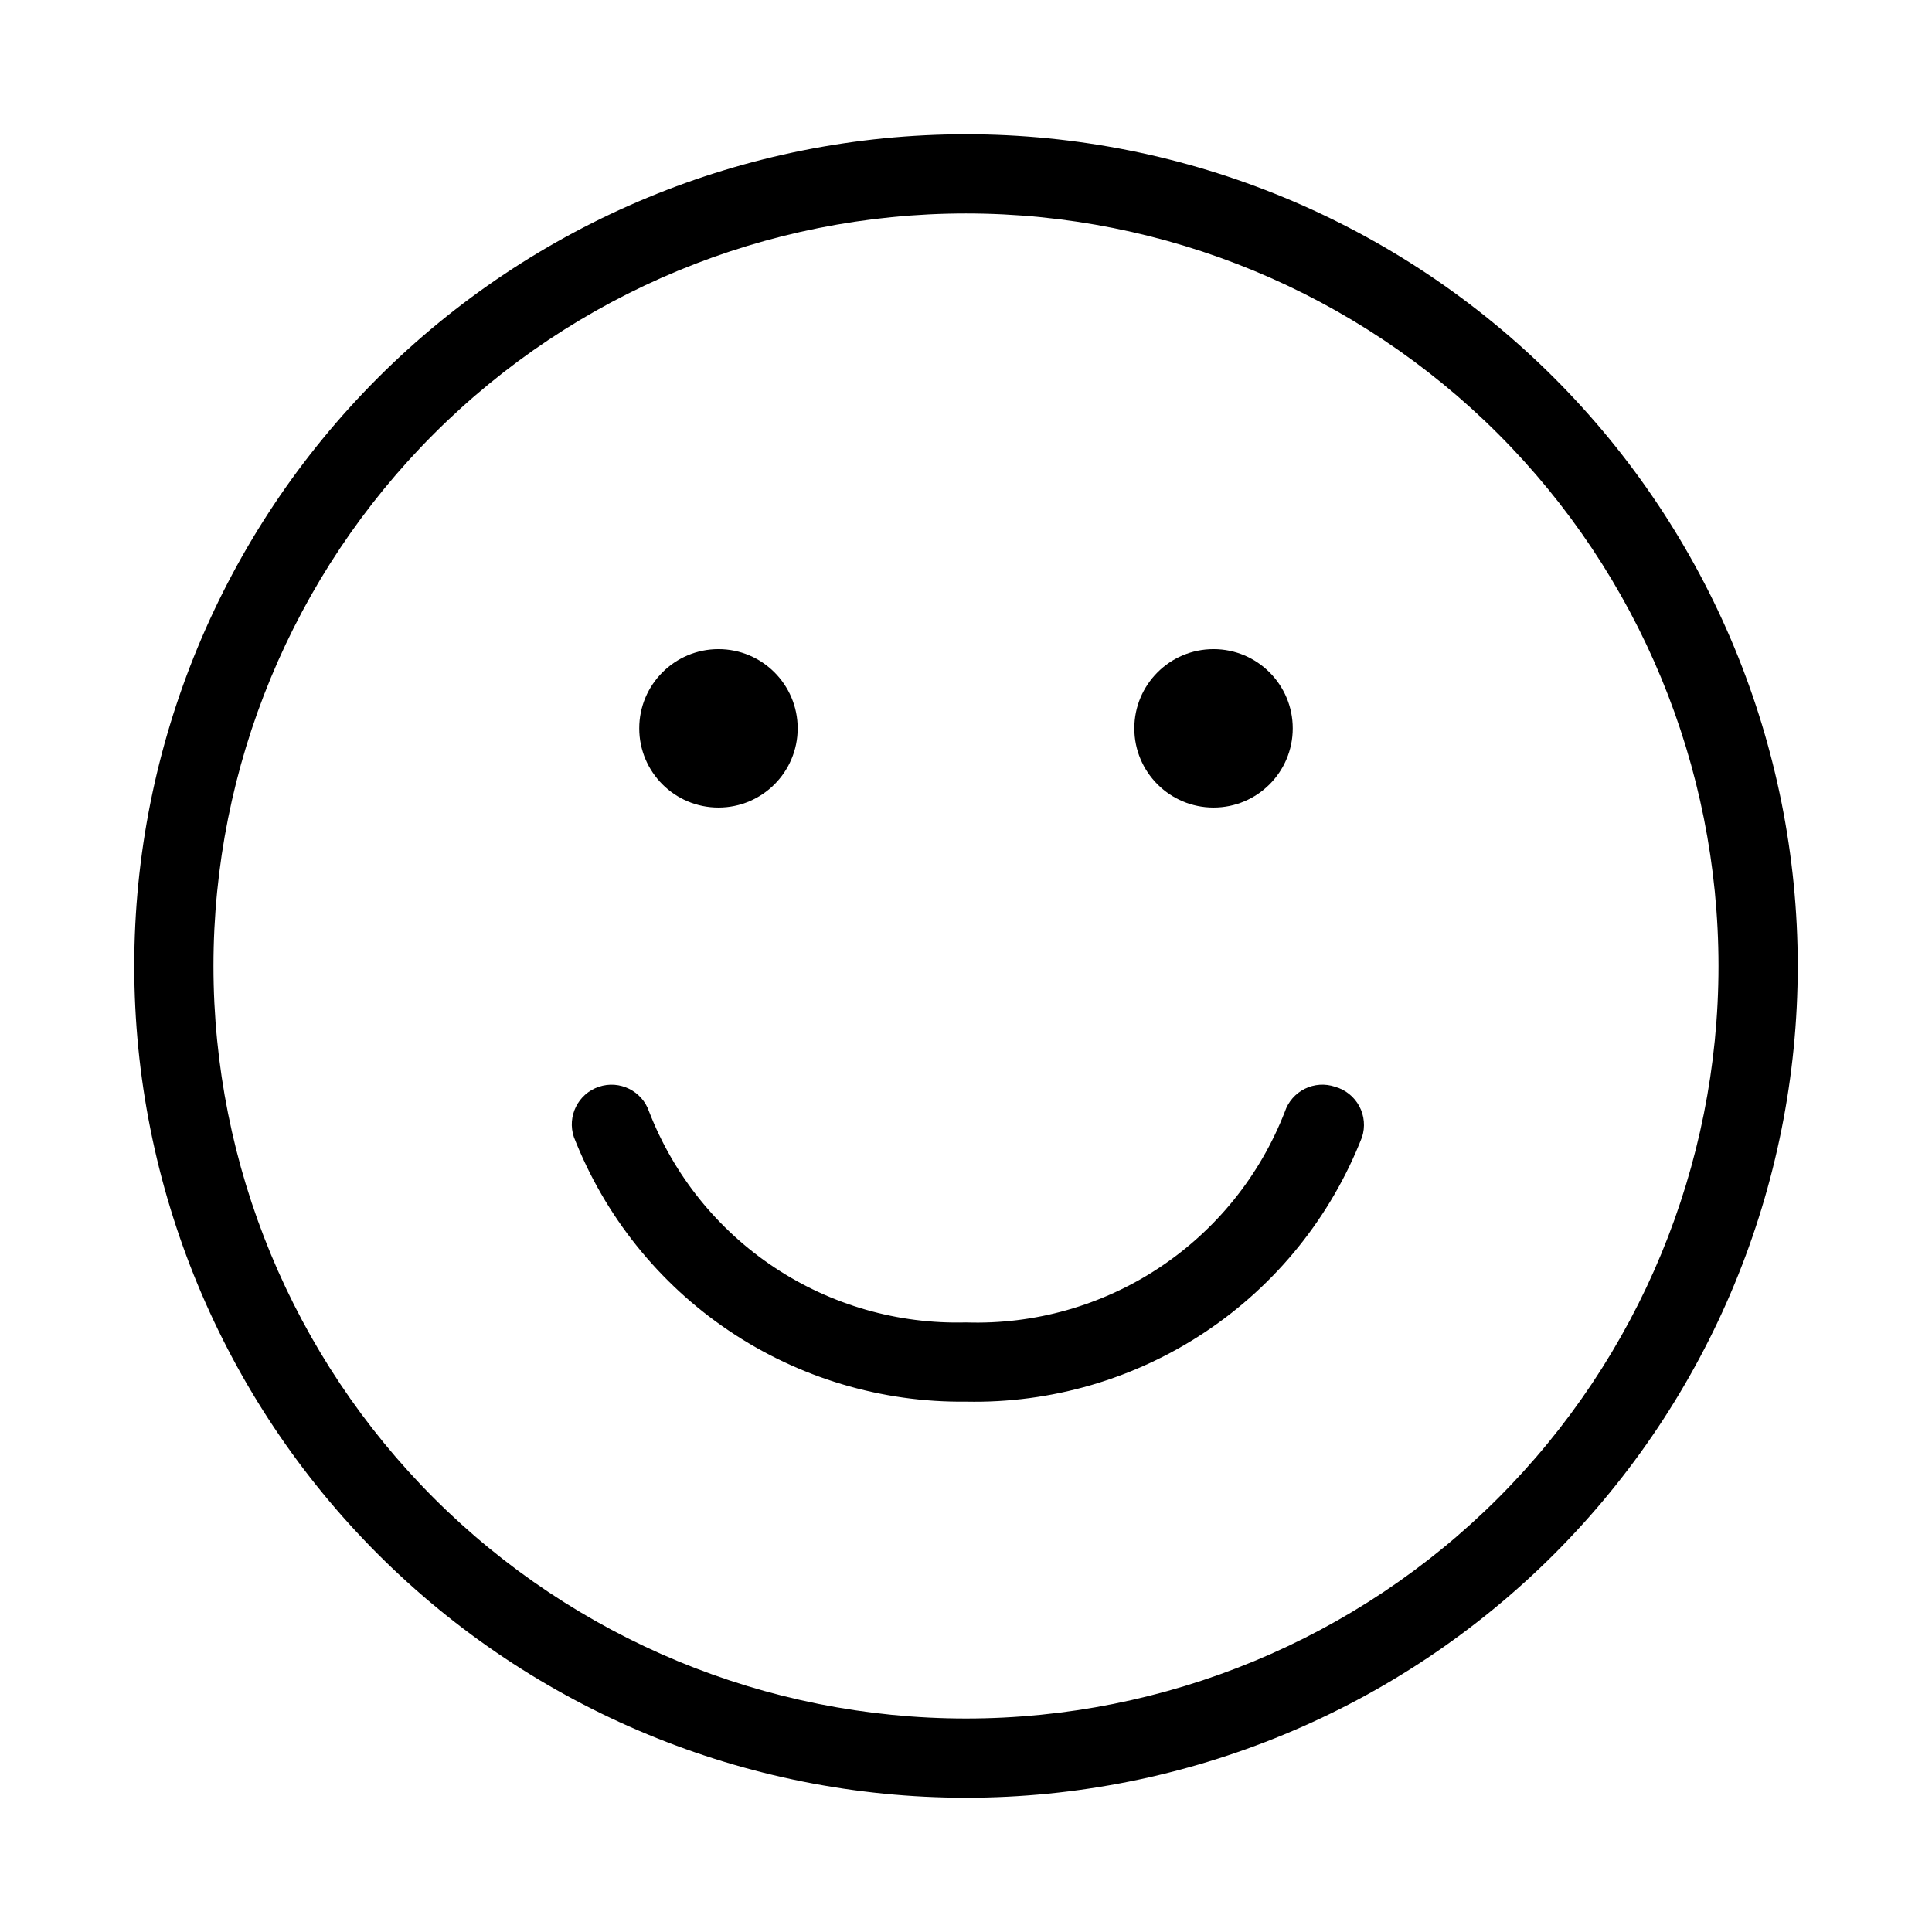
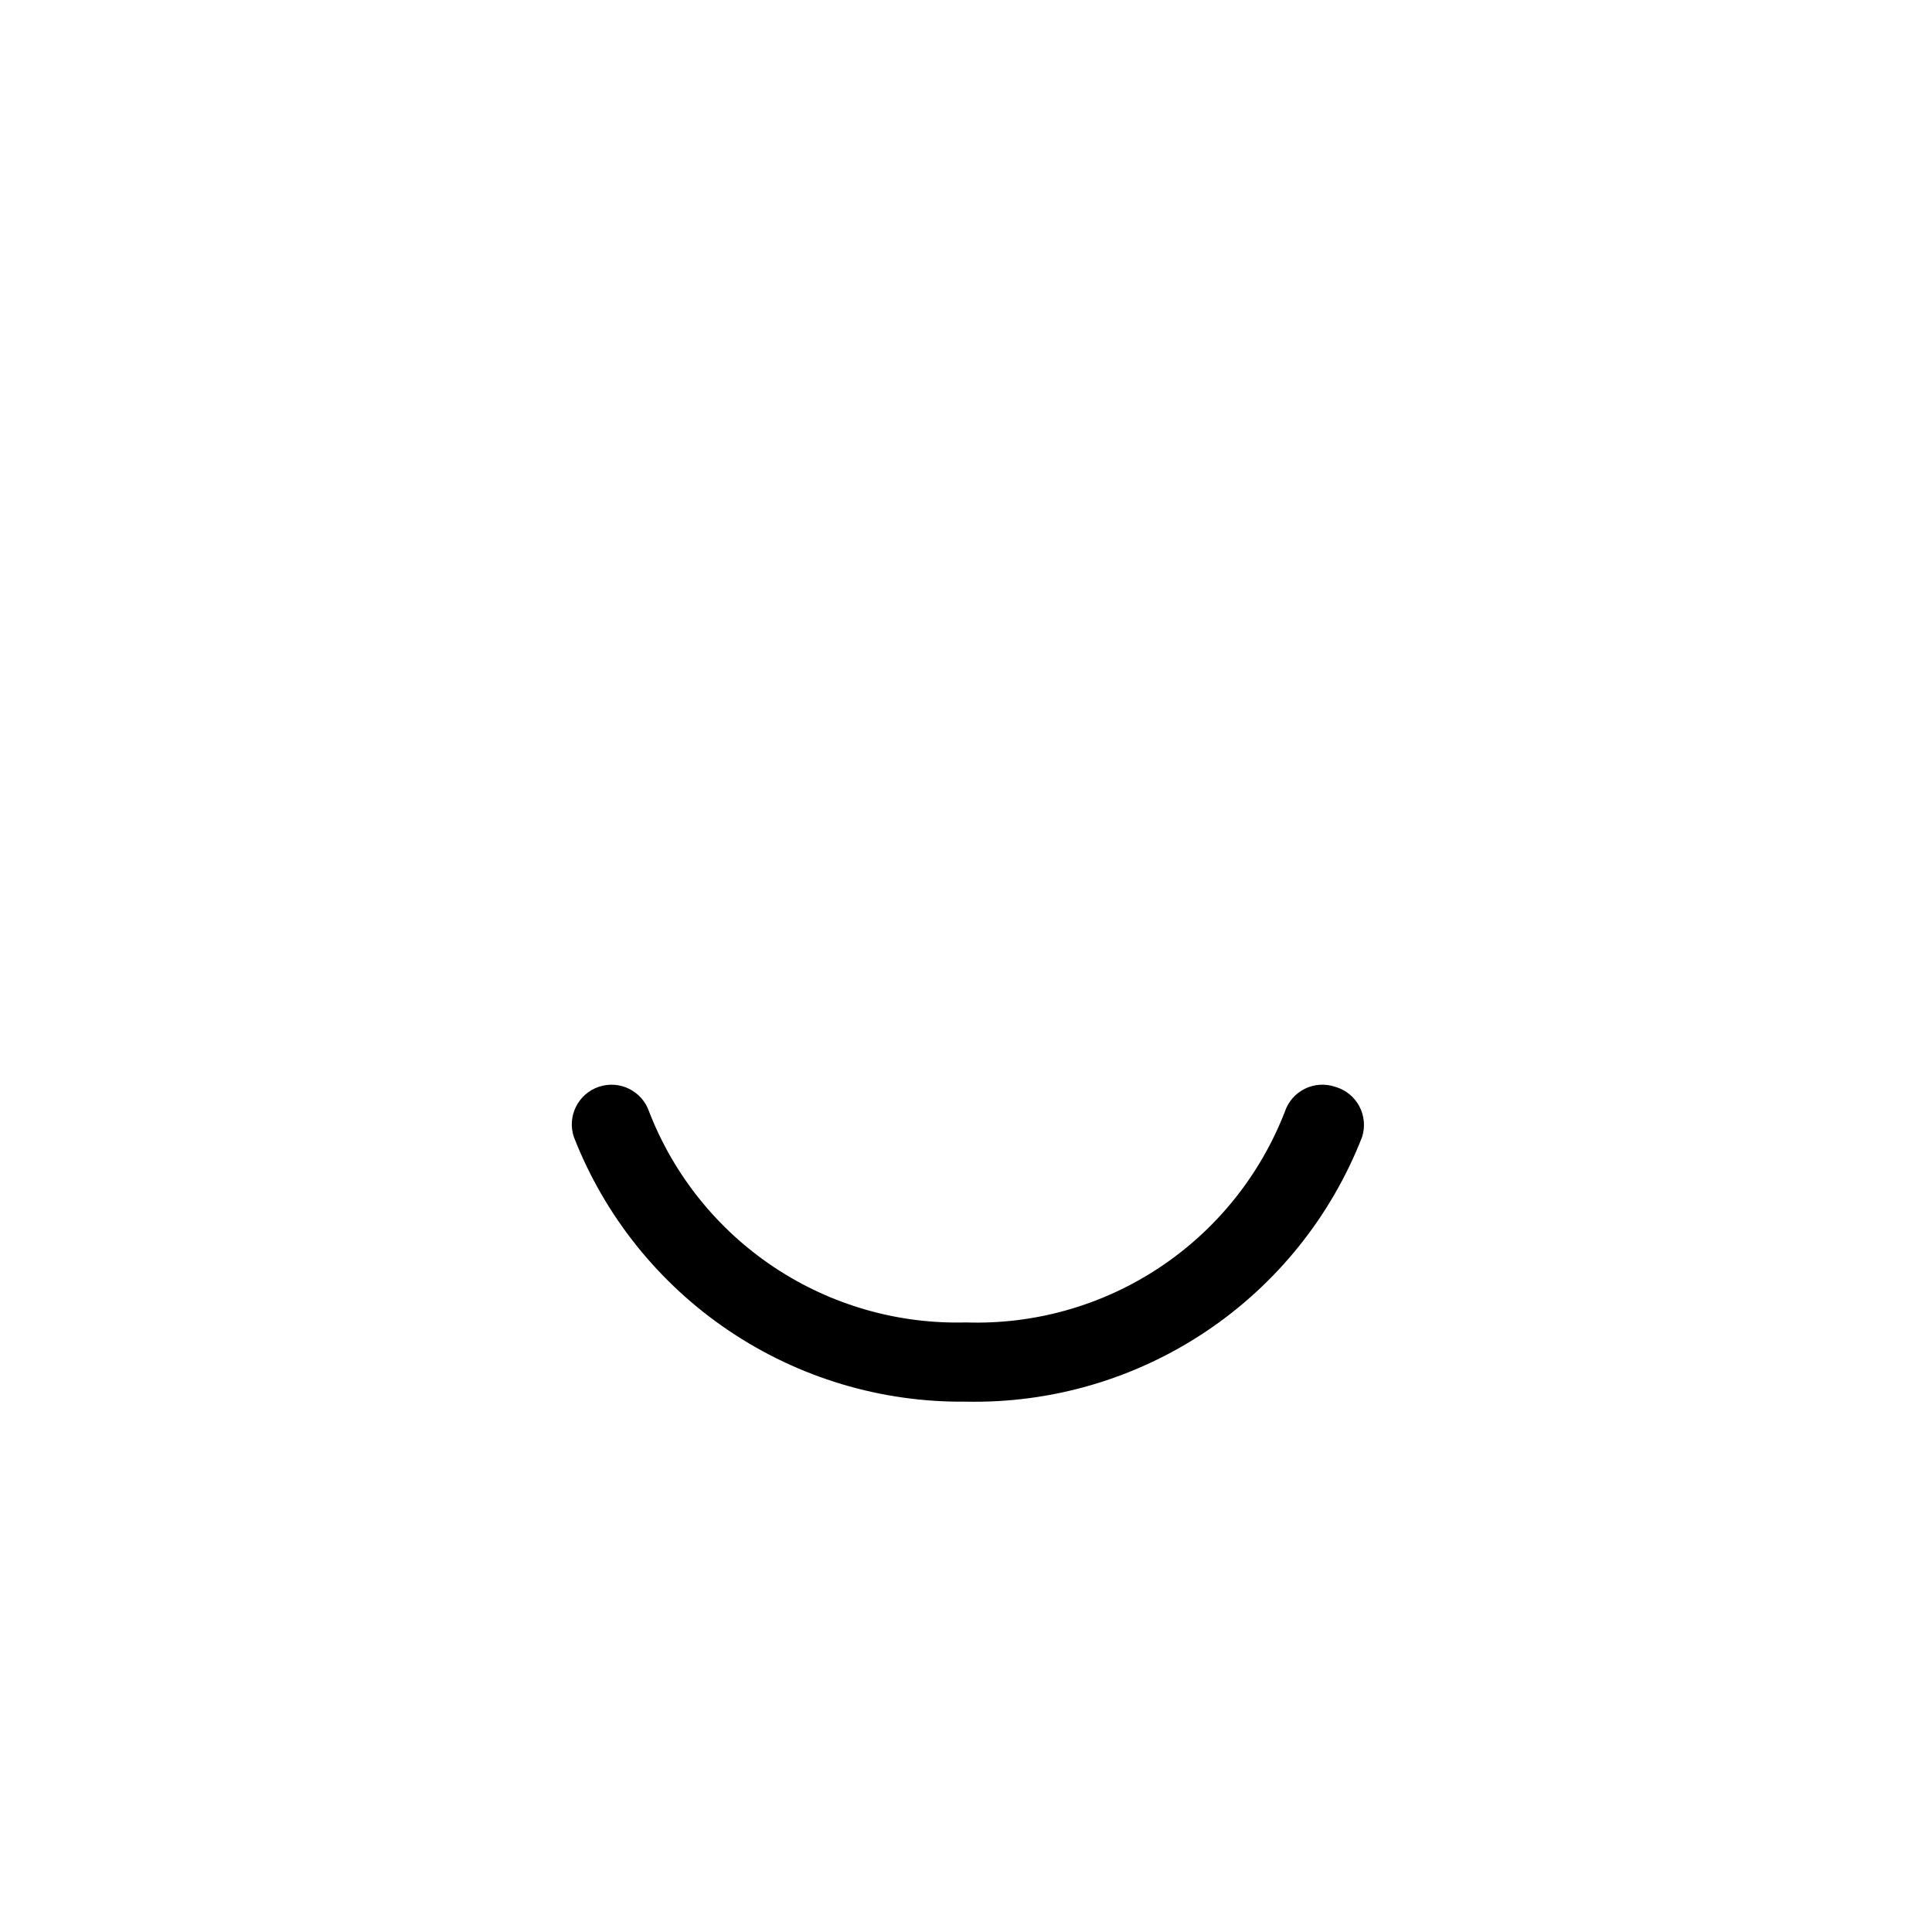
<svg xmlns="http://www.w3.org/2000/svg" fill="#000000" width="800px" height="800px" version="1.1" viewBox="144 144 512 512">
  <g>
-     <path d="m355.39 337.02c0 11.594-9.398 20.992-20.992 20.992s-20.992-9.398-20.992-20.992 9.398-20.992 20.992-20.992 20.992 9.398 20.992 20.992" />
-     <path d="m486.59 337.02c0 11.594-9.398 20.992-20.992 20.992s-20.992-9.398-20.992-20.992 9.398-20.992 20.992-20.992 20.992 9.398 20.992 20.992" />
    <path d="m497.82 432.01c-2.644-0.898-5.535-0.707-8.039 0.535-2.5 1.242-4.406 3.43-5.289 6.078-6.562 16.914-18.215 31.375-33.352 41.379s-33.008 15.055-51.141 14.457c-18.047 0.488-35.801-4.617-50.832-14.613-15.035-9.996-26.605-24.395-33.137-41.223-1.855-5.508-7.824-8.469-13.332-6.613-5.508 1.855-8.465 7.824-6.613 13.328 8.148 20.863 22.453 38.746 41.02 51.27 18.562 12.527 40.5 19.102 62.895 18.844 22.57 0.473 44.738-6 63.512-18.539 18.77-12.539 33.238-30.543 41.445-51.574 0.879-2.711 0.613-5.668-0.73-8.18-1.348-2.516-3.66-4.375-6.406-5.148z" />
-     <path d="m400 179.58c-58.461 0-114.52 23.223-155.86 64.559s-64.559 97.398-64.559 155.86c0 58.457 23.223 114.52 64.559 155.86 41.336 41.336 97.398 64.559 155.86 64.559 58.457 0 114.52-23.223 155.86-64.559 41.336-41.336 64.559-97.398 64.559-155.86 0-58.461-23.223-114.52-64.559-155.86-41.336-41.336-97.398-64.559-155.86-64.559zm0 419.84c-52.891 0-103.62-21.008-141.02-58.41-37.398-37.398-58.41-88.121-58.41-141.01s21.012-103.62 58.41-141.02 88.125-58.41 141.02-58.41 103.61 21.012 141.01 58.41c37.402 37.398 58.41 88.125 58.41 141.02s-21.008 103.61-58.41 141.01c-37.398 37.402-88.121 58.41-141.01 58.41z" />
  </g>
</svg>